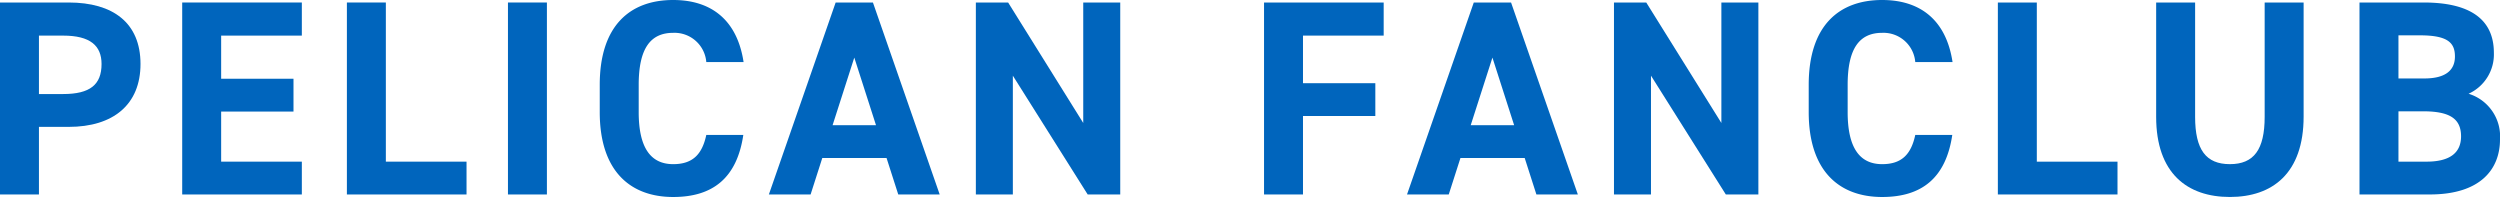
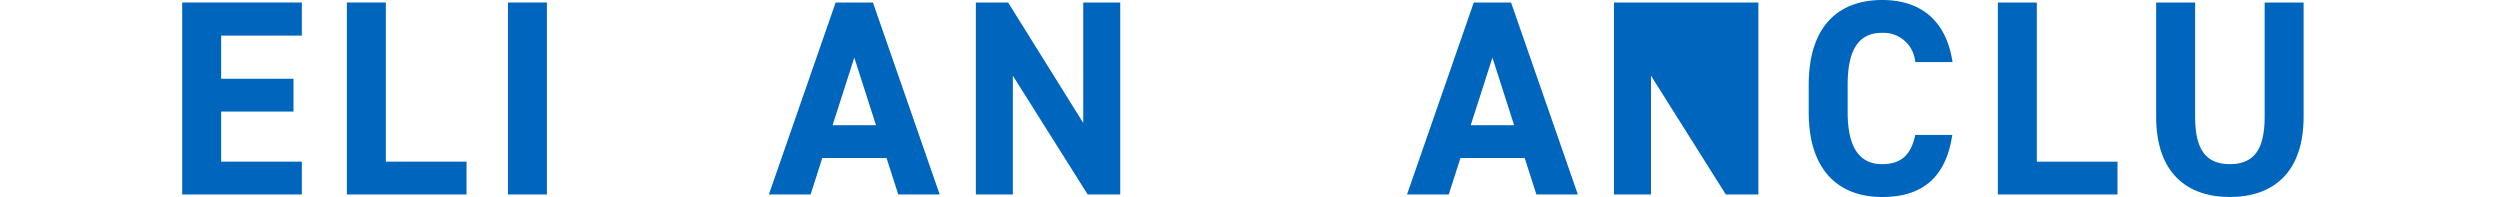
<svg xmlns="http://www.w3.org/2000/svg" width="197.714" height="15.579" viewBox="0 0 197.714 15.579">
  <defs>
    <style>.cls-1{fill:#0065bd;}</style>
  </defs>
  <g id="レイヤー_2" data-name="レイヤー 2">
    <g id="design">
-       <path class="cls-1" d="M3.08,10.034V15.38H0V.198H5.435c3.499,0,5.677,1.606,5.677,4.863,0,3.212-2.156,4.973-5.677,4.973ZM4.995,7.437c2.134,0,3.036-.748,3.036-2.376,0-1.452-.902-2.245-3.036-2.245H3.08V7.437Z" />
      <path class="cls-1" d="M23.871.198V2.816H17.49V6.227h5.721V8.823H17.49v3.961h6.381V15.38H14.41V.198Z" />
      <path class="cls-1" d="M30.515,12.784h6.381V15.38H27.434V.198h3.081Z" />
      <path class="cls-1" d="M43.252,15.38h-3.08V.198h3.08Z" />
-       <path class="cls-1" d="M55.858,4.907a2.521,2.521,0,0,0-2.618-2.31c-1.782,0-2.728,1.21-2.728,4.114V8.868c0,2.816.946,4.114,2.728,4.114,1.54,0,2.288-.77,2.618-2.31h2.927c-.506,3.41-2.42,4.907-5.545,4.907-3.41,0-5.809-2.068-5.809-6.711V6.711C47.432,2.024,49.83,0,53.24,0c3.015,0,5.061,1.585,5.566,4.907Z" />
      <path class="cls-1" d="M60.807,15.38,66.088.198h2.948l5.28,15.182H71.039l-.925-2.882H65.031L64.107,15.38Zm5.039-5.479h3.433L67.562,4.555Z" />
      <path class="cls-1" d="M88.595.198V15.38H86.02L80.102,5.985V15.38H77.176V.198h2.552l5.941,9.527V.198Z" />
-       <path class="cls-1" d="M109.429.198V2.816h-6.381V6.579h5.721V9.175h-5.721V15.38H99.967V.198Z" />
      <path class="cls-1" d="M111.275,15.38l5.28-15.182h2.948L124.785,15.38h-3.278l-.925-2.882H115.5l-.925,2.882Zm5.038-5.479h3.433L118.03,4.555Z" />
-       <path class="cls-1" d="M139.062.198V15.38h-2.574l-5.919-9.396V15.38h-2.927V.198h2.553l5.941,9.527V.198Z" />
+       <path class="cls-1" d="M139.062.198V15.38h-2.574l-5.919-9.396V15.38h-2.927V.198h2.553V.198Z" />
      <path class="cls-1" d="M151.47,4.907a2.521,2.521,0,0,0-2.618-2.31c-1.782,0-2.729,1.21-2.729,4.114V8.868c0,2.816.946,4.114,2.729,4.114,1.54,0,2.288-.77,2.618-2.31h2.927c-.506,3.41-2.42,4.907-5.545,4.907-3.41,0-5.809-2.068-5.809-6.711V6.711C143.043,2.024,145.441,0,148.852,0c3.015,0,5.061,1.585,5.566,4.907Z" />
      <path class="cls-1" d="M161.083,12.784h6.381V15.38H158.002V.198h3.081Z" />
      <path class="cls-1" d="M182.183.198v9.021c0,4.489-2.465,6.359-5.831,6.359s-5.831-1.871-5.831-6.337V.198h3.081V9.242c0,2.596.857,3.74,2.75,3.74s2.75-1.144,2.75-3.74V.198Z" />
-       <path class="cls-1" d="M191.685.198c3.587,0,5.545,1.276,5.545,3.982a3.419,3.419,0,0,1-2.002,3.234,3.525,3.525,0,0,1,2.486,3.609c0,2.354-1.54,4.356-5.545,4.356h-5.567V.198Zm-2.002,6.007h2.046c1.694,0,2.421-.66,2.421-1.738,0-1.056-.528-1.672-2.751-1.672h-1.716Zm0,6.579h2.223c1.848,0,2.728-.704,2.728-2.002,0-1.43-.945-1.98-3.014-1.98h-1.937Z" />
    </g>
  </g>
</svg>